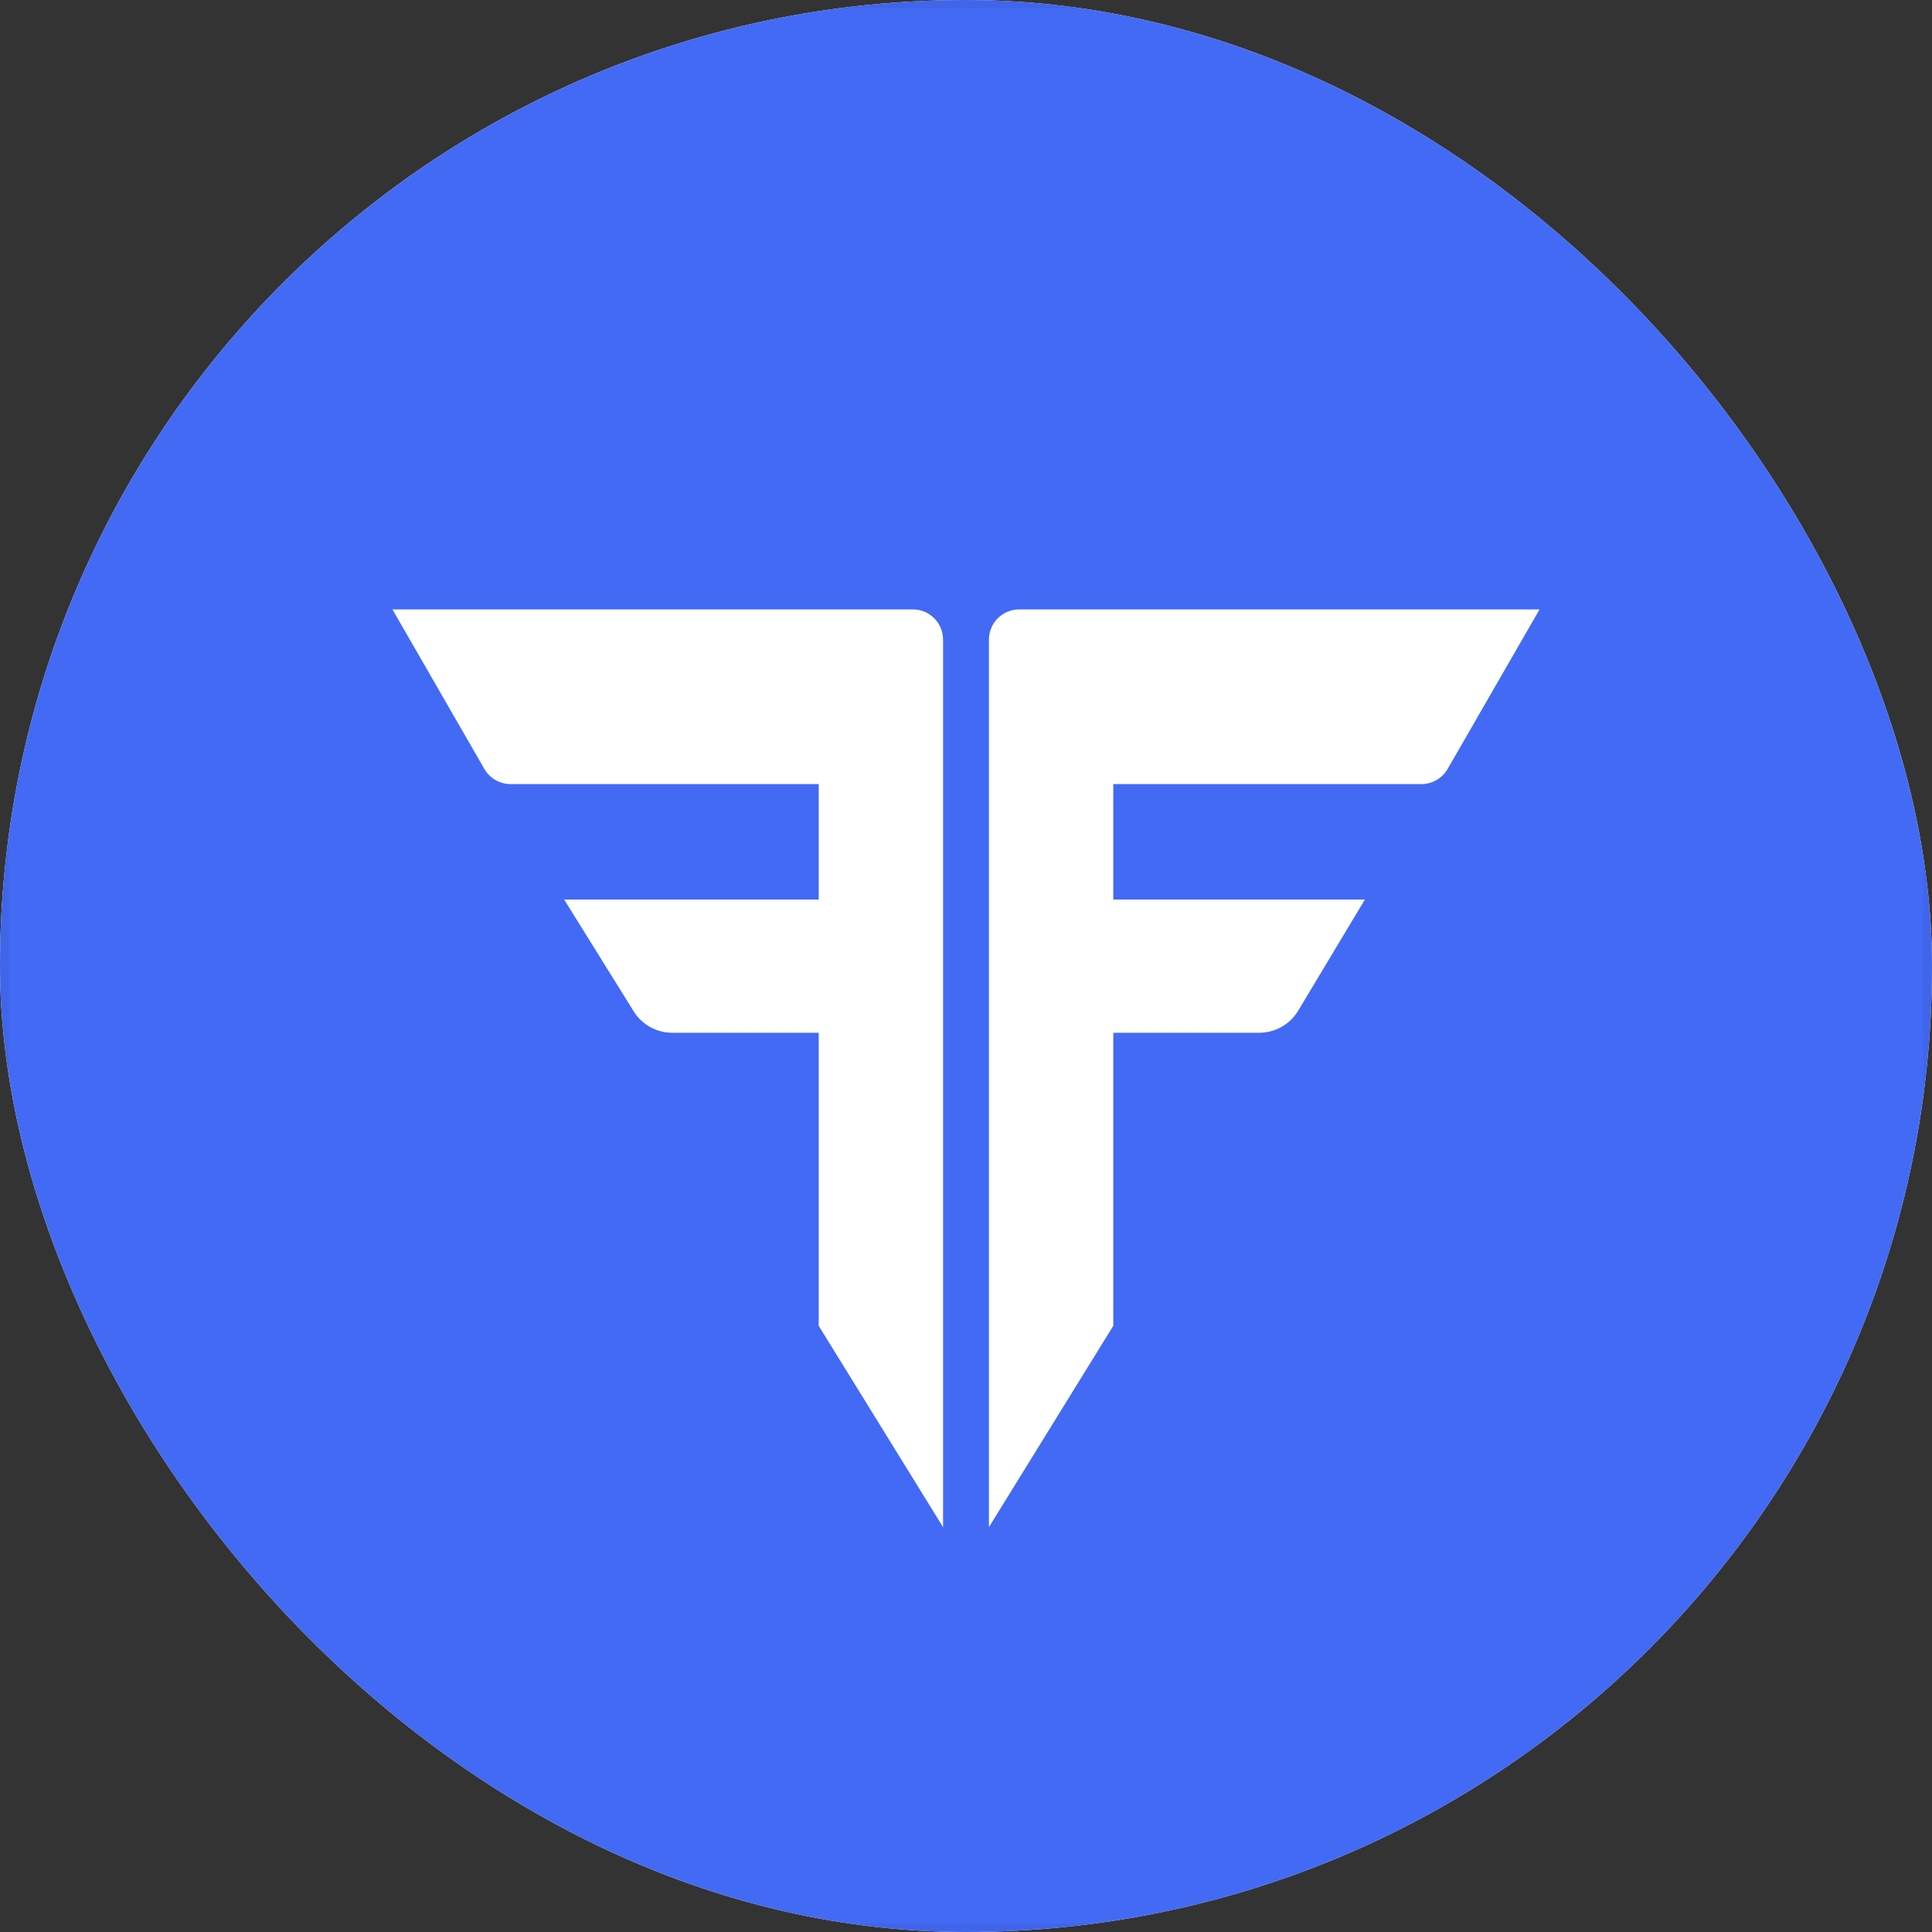
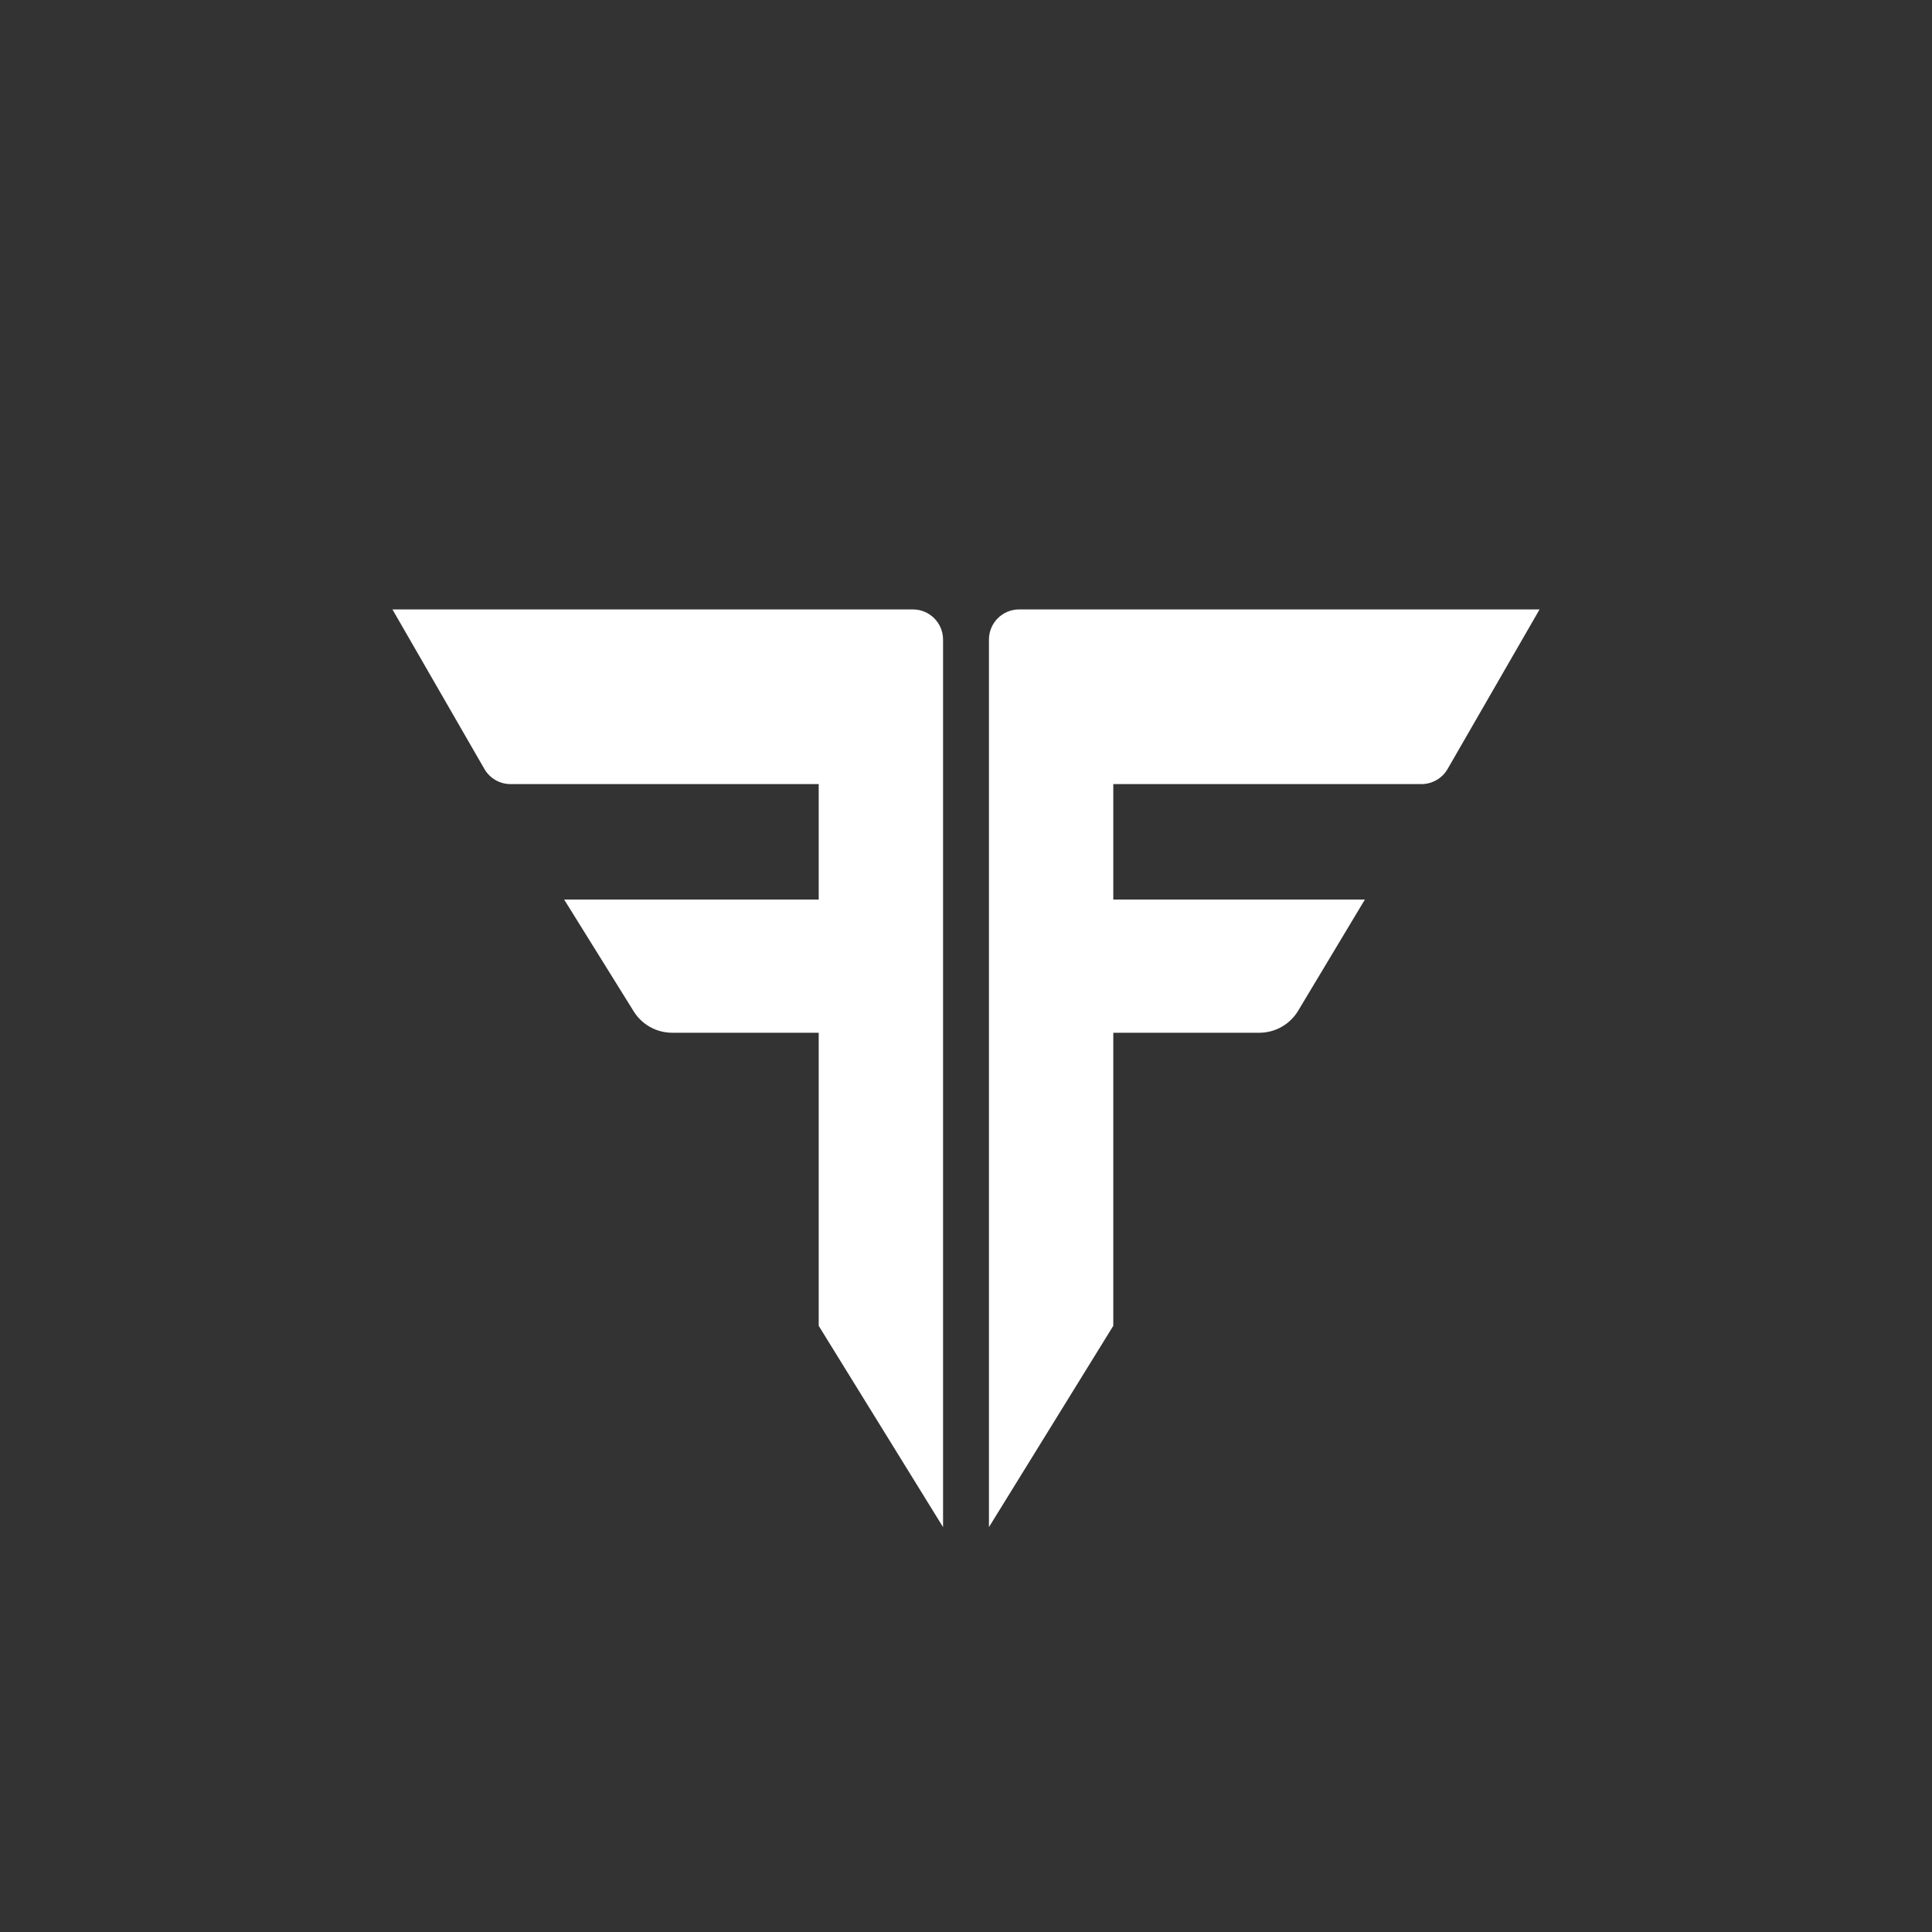
<svg xmlns="http://www.w3.org/2000/svg" width="64" height="64" viewBox="0 0 64 64" fill="none">
  <rect x="0" y="0" width="64" height="64" fill="#333333" stroke="none" />
  <g clip-path="url(#clip0_295_13434)">
-     <rect width="64" height="64" rx="32" fill="white" />
-     <rect width="64" height="64" fill="#436AF5" />
-     <rect x="0.142" y="0.142" width="63.716" height="63.716" stroke="black" stroke-opacity="0.05" stroke-width="0.284" stroke-linejoin="bevel" />
-     <path d="M30.24 20.188C30.792 20.188 31.24 20.635 31.24 21.188V50.588L27.121 43.92V34.211H22.267C21.749 34.211 21.267 33.944 20.993 33.504L18.688 29.798H27.121V25.974H16.912C16.555 25.974 16.224 25.782 16.046 25.473L13 20.188H30.24ZM47.954 25.473C47.776 25.782 47.445 25.974 47.088 25.974H36.879V29.798H45.214L43.003 33.482C42.732 33.934 42.244 34.211 41.717 34.211H36.879V43.919L32.76 50.588V21.188C32.76 20.635 33.208 20.188 33.76 20.188H51L47.954 25.473Z" fill="white" />
+     <path d="M30.24 20.188C30.792 20.188 31.24 20.635 31.24 21.188V50.588L27.121 43.92V34.211H22.267C21.749 34.211 21.267 33.944 20.993 33.504L18.688 29.798H27.121V25.974H16.912C16.555 25.974 16.224 25.782 16.046 25.473L13 20.188H30.24M47.954 25.473C47.776 25.782 47.445 25.974 47.088 25.974H36.879V29.798H45.214L43.003 33.482C42.732 33.934 42.244 34.211 41.717 34.211H36.879V43.919L32.76 50.588V21.188C32.76 20.635 33.208 20.188 33.76 20.188H51L47.954 25.473Z" fill="white" />
  </g>
  <defs>
    <clipPath id="clip0_295_13434">
      <rect width="64" height="64" rx="32" fill="white" />
    </clipPath>
  </defs>
</svg>